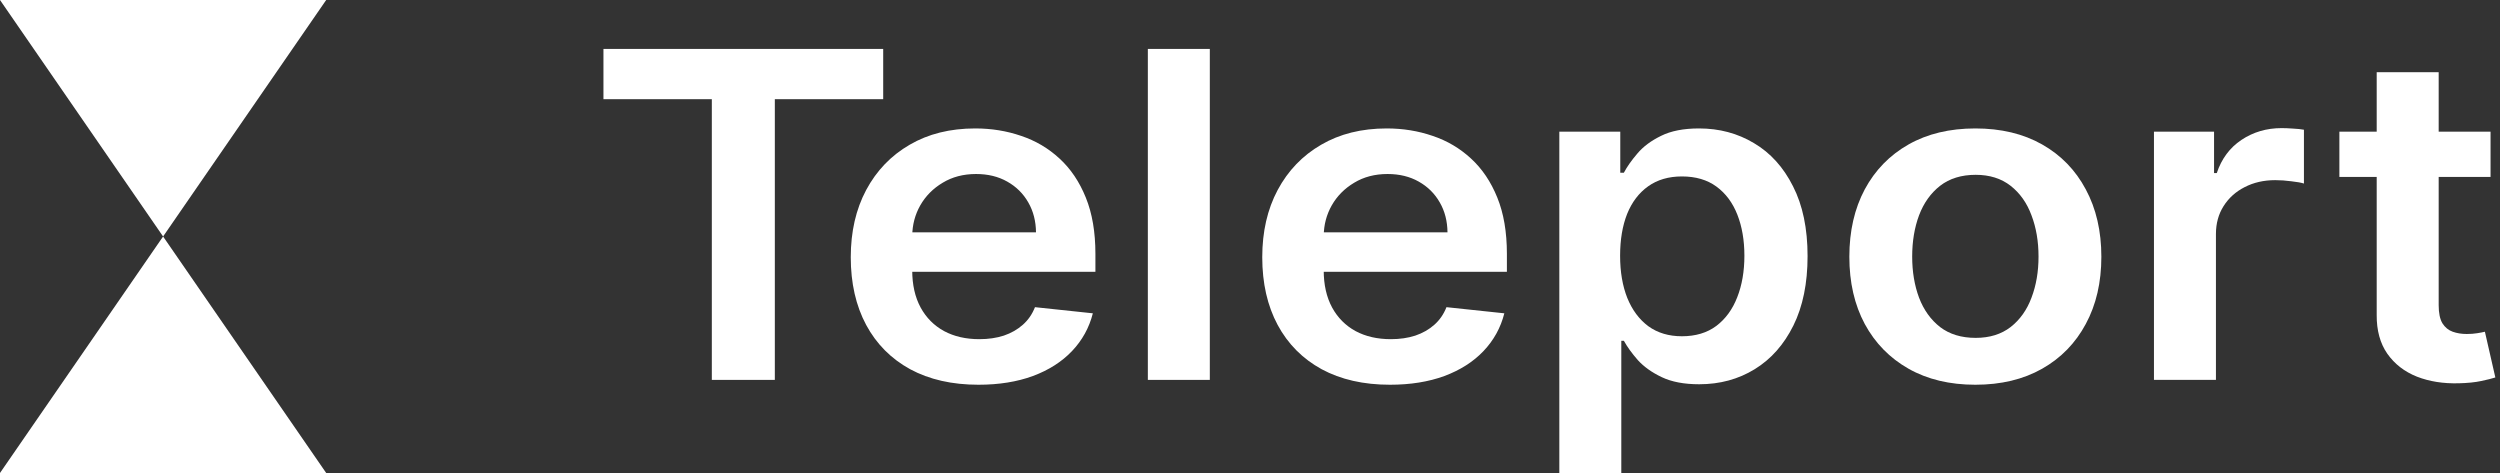
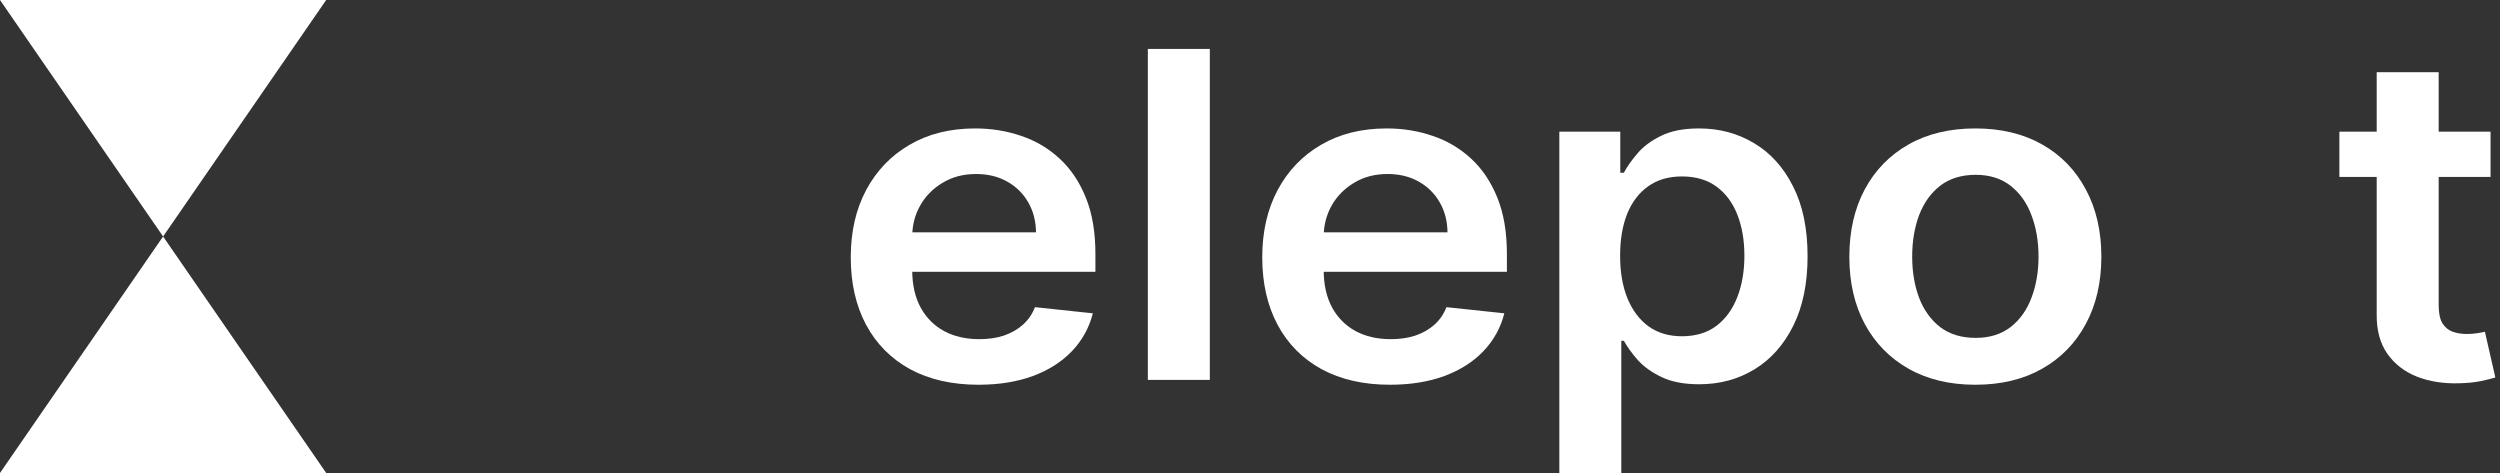
<svg xmlns="http://www.w3.org/2000/svg" width="370" height="70" viewBox="0 0 370 70" fill="none">
  <rect x="0" y="0" width="370" height="70" fill="#333333" stroke="none" />
-   <path d="M89.311 14.68V7.241H130.713V14.68H114.674V56.224H105.35V14.68H89.311Z" fill="white" />
  <path d="M144.815 56.941C140.913 56.941 137.543 56.176 134.705 54.645C131.884 53.099 129.713 50.914 128.193 48.092C126.673 45.254 125.913 41.913 125.913 38.071C125.913 34.292 126.673 30.975 128.193 28.121C129.73 25.251 131.875 23.019 134.629 21.424C137.382 19.814 140.617 19.009 144.333 19.009C146.732 19.009 148.996 19.375 151.124 20.109C153.269 20.826 155.161 21.942 156.8 23.457C158.455 24.972 159.756 26.901 160.702 29.245C161.648 31.573 162.121 34.348 162.121 37.568V40.223H130.22V34.387H153.328C153.311 32.729 152.931 31.254 152.188 29.963C151.445 28.655 150.406 27.627 149.072 26.877C147.754 26.128 146.217 25.753 144.46 25.753C142.585 25.753 140.938 26.184 139.519 27.045C138.1 27.89 136.994 29.006 136.2 30.393C135.423 31.765 135.026 33.271 135.009 34.914V40.008C135.009 42.145 135.423 43.978 136.25 45.509C137.078 47.024 138.235 48.188 139.722 49.001C141.208 49.798 142.948 50.197 144.941 50.197C146.276 50.197 147.484 50.021 148.565 49.67C149.646 49.304 150.583 48.77 151.377 48.068C152.171 47.367 152.771 46.498 153.176 45.461L161.741 46.37C161.2 48.507 160.17 50.372 158.649 51.967C157.146 53.545 155.22 54.773 152.872 55.65C150.524 56.511 147.838 56.941 144.815 56.941Z" fill="white" />
  <path d="M179.053 7.241V56.224H169.881V7.241H179.053Z" fill="white" />
  <path d="M205.715 56.941C201.813 56.941 198.443 56.176 195.605 54.645C192.784 53.099 190.613 50.914 189.093 48.092C187.573 45.254 186.813 41.913 186.813 38.071C186.813 34.292 187.573 30.975 189.093 28.121C190.63 25.251 192.776 23.019 195.529 21.424C198.282 19.814 201.517 19.009 205.234 19.009C207.632 19.009 209.896 19.375 212.024 20.109C214.169 20.826 216.061 21.942 217.7 23.457C219.355 24.972 220.656 26.901 221.602 29.245C222.548 31.573 223.021 34.348 223.021 37.568V40.223H191.12V34.387H214.229C214.212 32.729 213.832 31.254 213.088 29.963C212.345 28.655 211.306 27.627 209.972 26.877C208.654 26.128 207.117 25.753 205.36 25.753C203.485 25.753 201.838 26.184 200.419 27.045C199 27.89 197.894 29.006 197.1 30.393C196.323 31.765 195.926 33.271 195.909 34.914V40.008C195.909 42.145 196.323 43.978 197.151 45.509C197.978 47.024 199.135 48.188 200.622 49.001C202.108 49.798 203.848 50.197 205.842 50.197C207.176 50.197 208.384 50.021 209.465 49.67C210.546 49.304 211.484 48.77 212.278 48.068C213.071 47.367 213.671 46.498 214.077 45.461L222.641 46.37C222.1 48.507 221.07 50.372 219.55 51.967C218.046 53.545 216.12 54.773 213.772 55.65C211.424 56.511 208.739 56.941 205.715 56.941Z" fill="white" />
  <path d="M230.781 70V19.487H239.801V25.562H240.333C240.806 24.669 241.473 23.72 242.335 22.716C243.196 21.695 244.362 20.826 245.832 20.109C247.301 19.375 249.176 19.009 251.457 19.009C254.463 19.009 257.175 19.734 259.59 21.185C262.023 22.62 263.948 24.749 265.367 27.571C266.803 30.377 267.521 33.821 267.521 37.903C267.521 41.937 266.82 45.365 265.418 48.188C264.016 51.01 262.107 53.162 259.691 54.645C257.276 56.128 254.539 56.87 251.482 56.87C249.252 56.87 247.402 56.519 245.933 55.817C244.463 55.116 243.281 54.271 242.386 53.282C241.507 52.278 240.823 51.329 240.333 50.436H239.953V70H230.781ZM239.776 37.855C239.776 40.231 240.13 42.312 240.84 44.098C241.566 45.884 242.605 47.279 243.957 48.283C245.325 49.272 246.98 49.766 248.923 49.766C250.95 49.766 252.647 49.256 254.016 48.236C255.384 47.199 256.414 45.788 257.107 44.002C257.816 42.2 258.171 40.151 258.171 37.855C258.171 35.575 257.825 33.55 257.132 31.78C256.44 30.011 255.409 28.623 254.041 27.619C252.673 26.614 250.967 26.112 248.923 26.112C246.963 26.112 245.299 26.598 243.931 27.571C242.563 28.544 241.524 29.907 240.815 31.661C240.122 33.415 239.776 35.48 239.776 37.855Z" fill="white" />
  <path d="M292.352 56.941C288.552 56.941 285.258 56.152 282.47 54.574C279.683 52.995 277.521 50.787 275.984 47.949C274.464 45.11 273.703 41.794 273.703 37.999C273.703 34.204 274.464 30.88 275.984 28.026C277.521 25.171 279.683 22.955 282.47 21.377C285.258 19.798 288.552 19.009 292.352 19.009C296.153 19.009 299.447 19.798 302.234 21.377C305.021 22.955 307.175 25.171 308.695 28.026C310.233 30.88 311.001 34.204 311.001 37.999C311.001 41.794 310.233 45.11 308.695 47.949C307.175 50.787 305.021 52.995 302.234 54.574C299.447 56.152 296.153 56.941 292.352 56.941ZM292.403 50.005C294.464 50.005 296.187 49.471 297.572 48.403C298.957 47.319 299.988 45.868 300.663 44.05C301.356 42.232 301.702 40.207 301.702 37.975C301.702 35.727 301.356 33.694 300.663 31.876C299.988 30.043 298.957 28.584 297.572 27.499C296.187 26.415 294.464 25.873 292.403 25.873C290.291 25.873 288.535 26.415 287.133 27.499C285.748 28.584 284.709 30.043 284.016 31.876C283.34 33.694 283.003 35.727 283.003 37.975C283.003 40.207 283.34 42.232 284.016 44.05C284.709 45.868 285.748 47.319 287.133 48.403C288.535 49.471 290.291 50.005 292.403 50.005Z" fill="white" />
-   <path d="M318.786 56.224V19.487H327.68V25.61H328.085C328.795 23.489 330.011 21.855 331.734 20.707C333.474 19.543 335.459 18.961 337.689 18.961C338.195 18.961 338.761 18.985 339.386 19.033C340.028 19.064 340.56 19.12 340.983 19.2V27.164C340.594 27.037 339.977 26.925 339.133 26.83C338.305 26.718 337.503 26.662 336.726 26.662C335.053 26.662 333.55 27.005 332.216 27.691C330.898 28.36 329.859 29.293 329.099 30.489C328.339 31.685 327.959 33.064 327.959 34.627V56.224H318.786Z" fill="white" />
  <path d="M368.601 19.487V26.184H346.228V19.487H368.601ZM351.751 10.685H360.924V45.174C360.924 46.338 361.109 47.231 361.481 47.853C361.87 48.459 362.376 48.873 363.001 49.096C363.626 49.32 364.319 49.431 365.079 49.431C365.653 49.431 366.177 49.392 366.65 49.312C367.14 49.232 367.512 49.16 367.765 49.096L369.311 55.865C368.821 56.025 368.12 56.2 367.207 56.391C366.312 56.583 365.214 56.694 363.914 56.726C361.616 56.79 359.547 56.463 357.706 55.745C355.864 55.012 354.403 53.88 353.322 52.349C352.258 50.819 351.734 48.905 351.751 46.609V10.685Z" fill="white" />
  <path d="M24.138 35L0 0L48.276 4.17843e-06L24.138 35Z" fill="white" />
-   <path d="M24.138 35L0 70H48.276L24.138 35Z" fill="white" />
+   <path d="M24.138 35L0 70H48.276L24.138 35" fill="white" />
</svg>